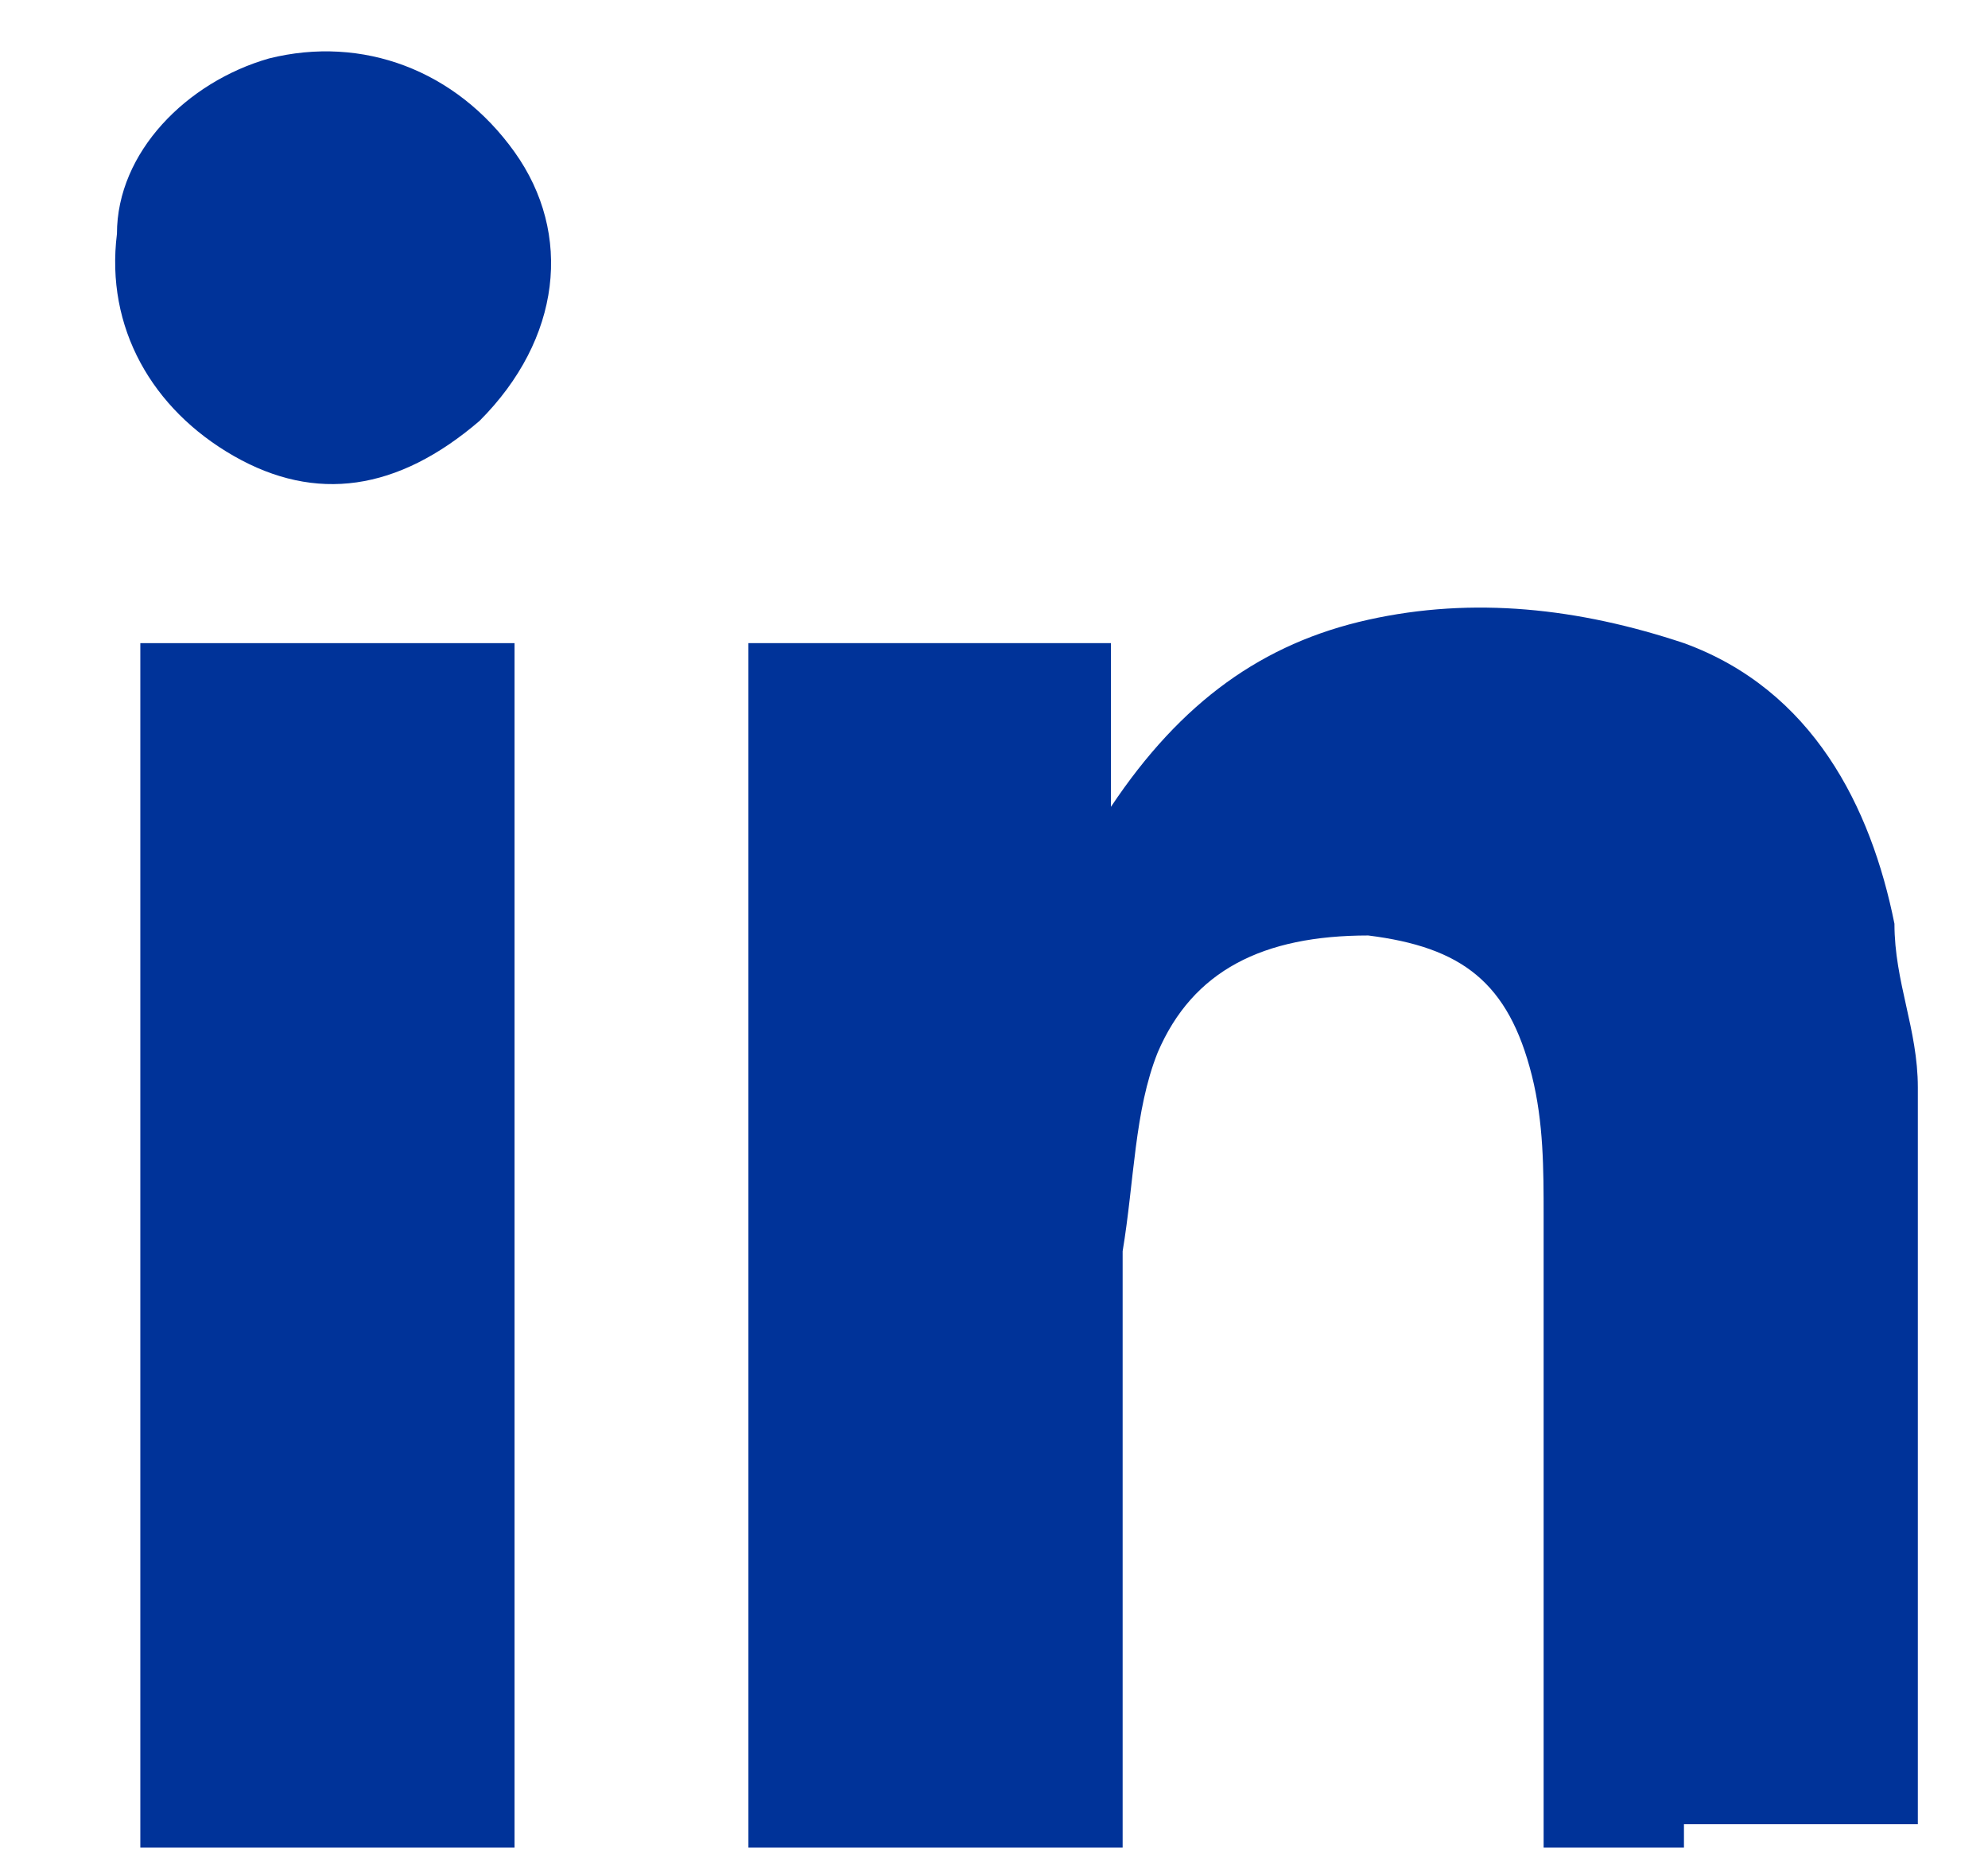
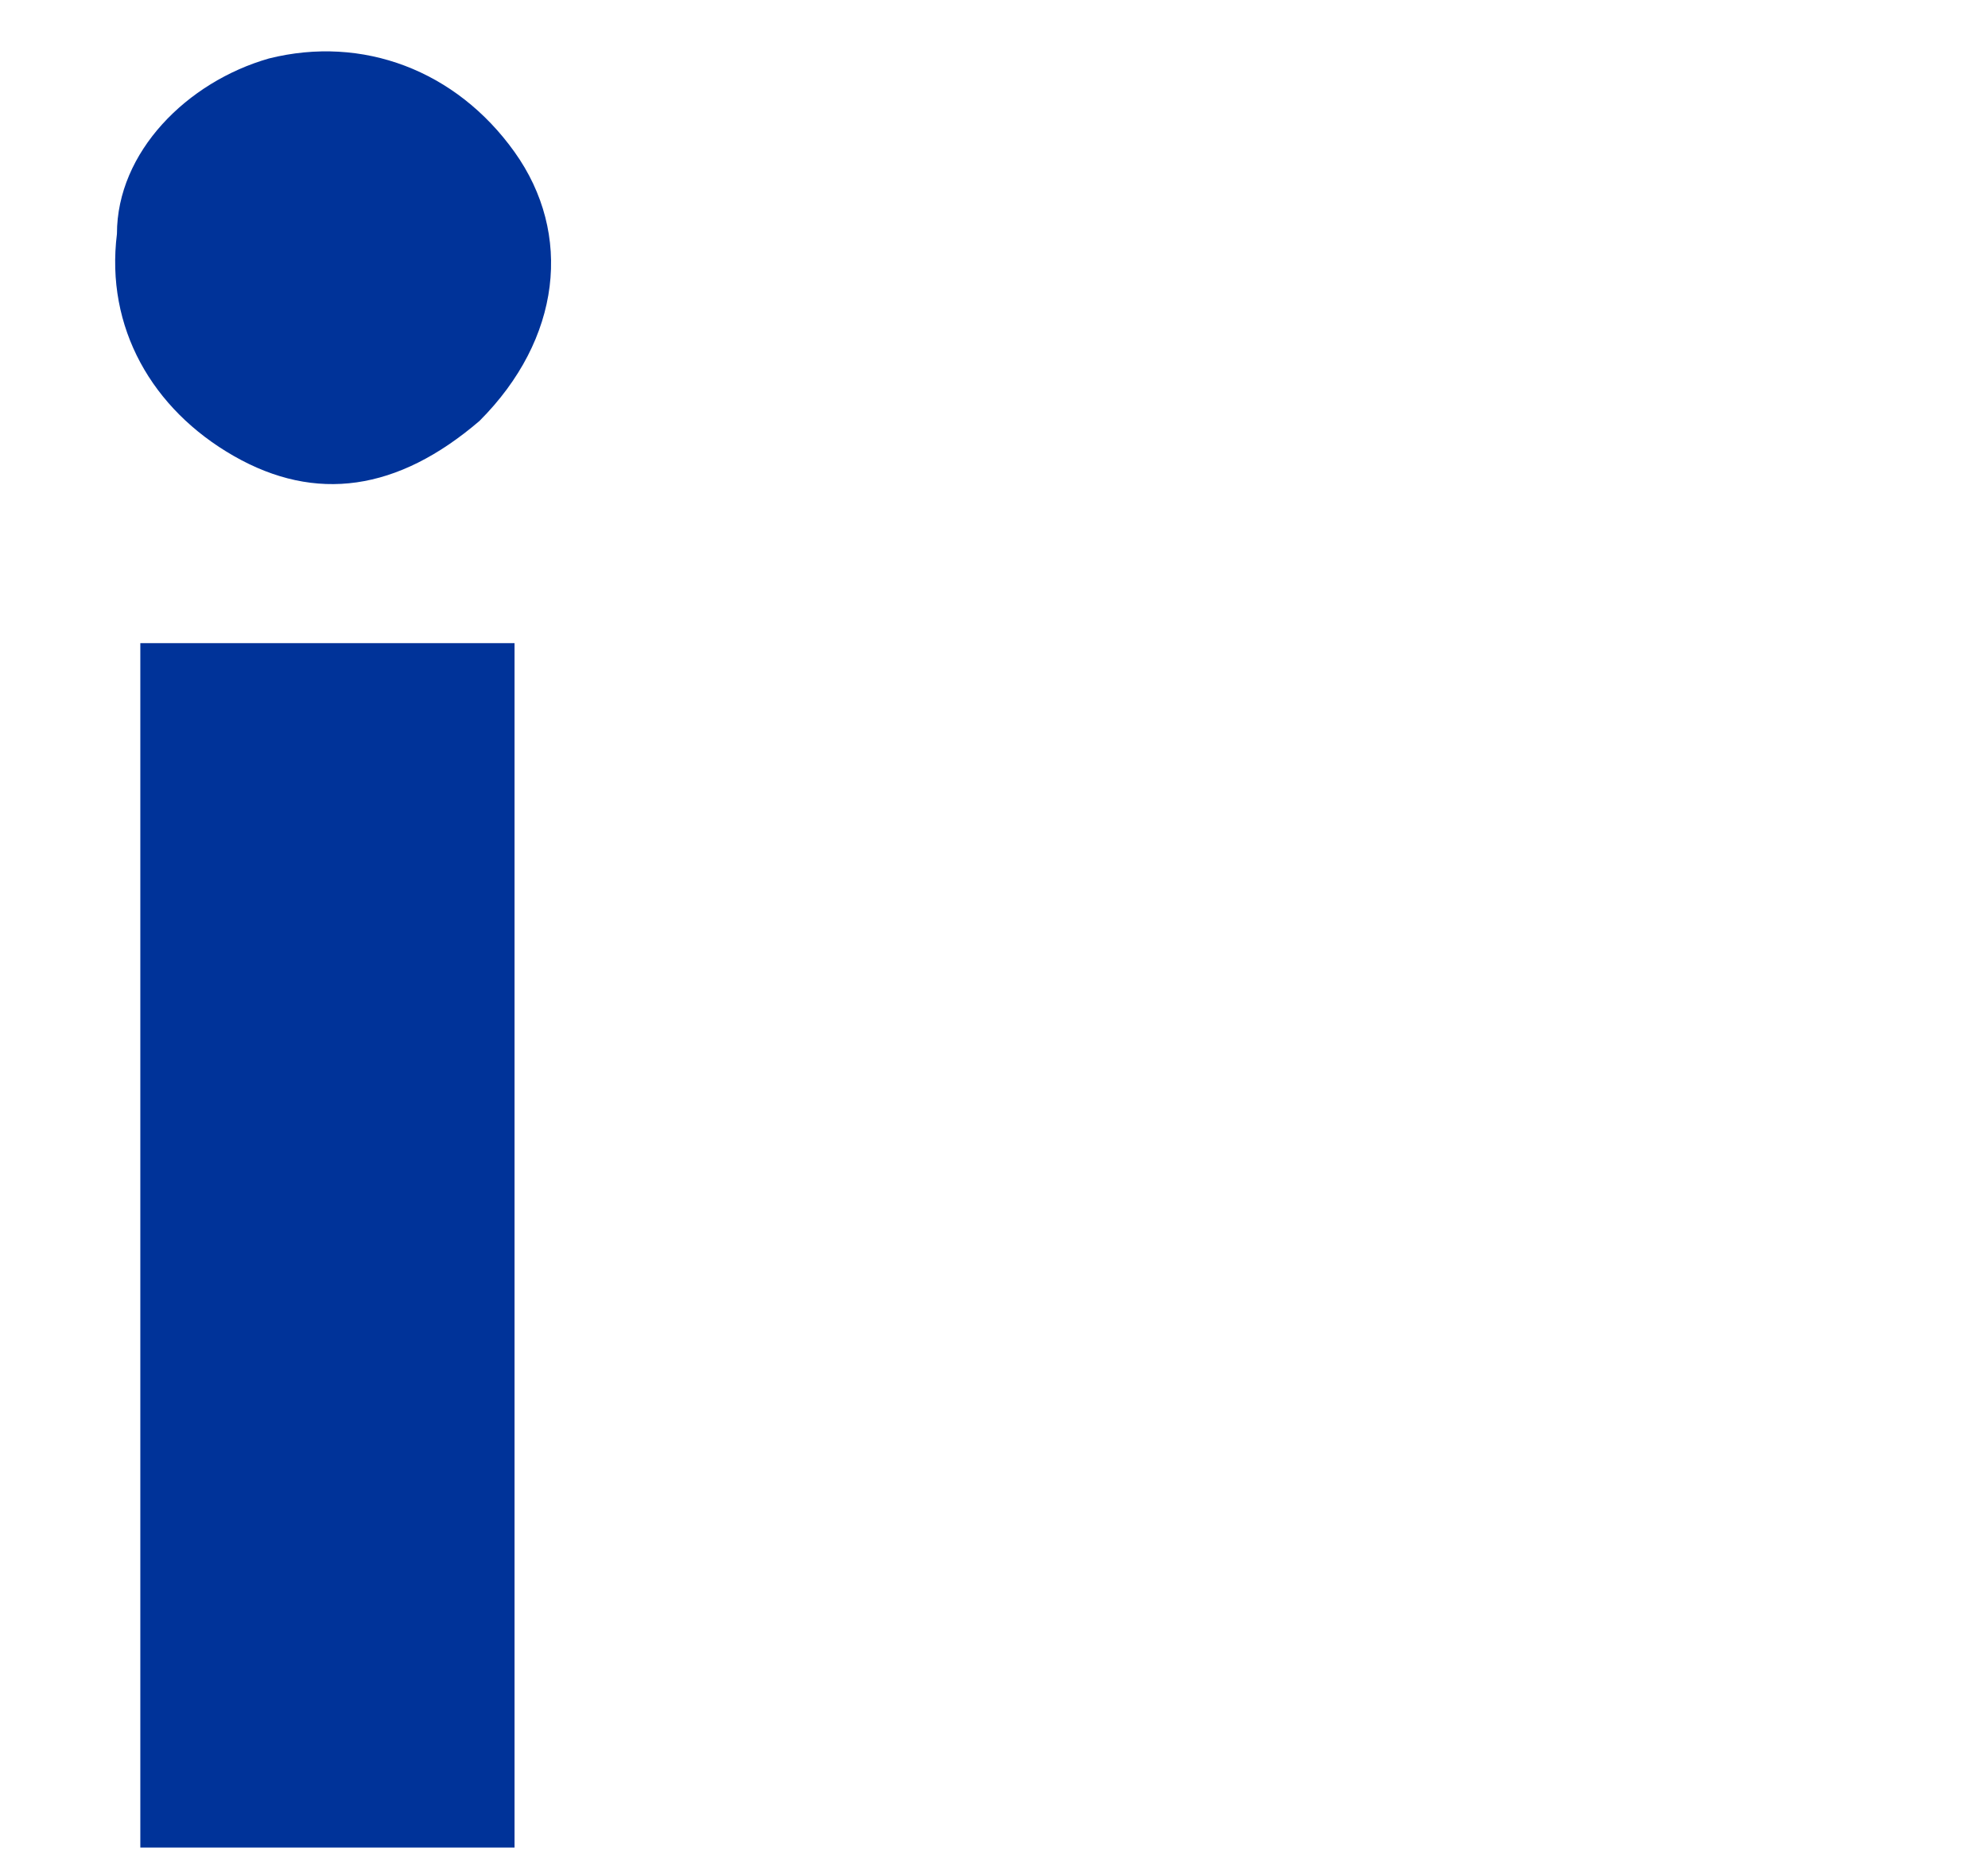
<svg xmlns="http://www.w3.org/2000/svg" id="Layer_1" version="1.1" viewBox="0 0 17 16">
  <defs>
    <style>
      .st0 {
        fill: #039;
      }
    </style>
  </defs>
-   <path class="st0" d="M14.4,15.8h-1.2v-.4c0-1.7,0-3.3,0-5,0-.4,0-.8-.1-1.2-.2-.8-.6-1.1-1.4-1.2-.9,0-1.5.3-1.8,1-.2.5-.2,1.1-.3,1.7,0,1.6,0,3.1,0,4.7,0,.1,0,.3,0,.4h-3.2V5.5h3.1v1.4c.6-.9,1.3-1.4,2.2-1.6.9-.2,1.8-.1,2.7.2,1.1.4,1.6,1.4,1.8,2.4,0,.5.2.9.2,1.4,0,2.1,0,4.2,0,6.3h-2Z" />
  <path class="st0" d="M3.7,5.5h.7v10.3H1.2V5.5h2.5Z" />
  <path class="st0" d="M4.1,3.6c-.7.6-1.4.7-2.1.3-.7-.4-1.1-1.1-1-1.9,0-.7.6-1.3,1.3-1.5.8-.2,1.6.1,2.1.8.5.7.4,1.6-.3,2.3Z" />
</svg>